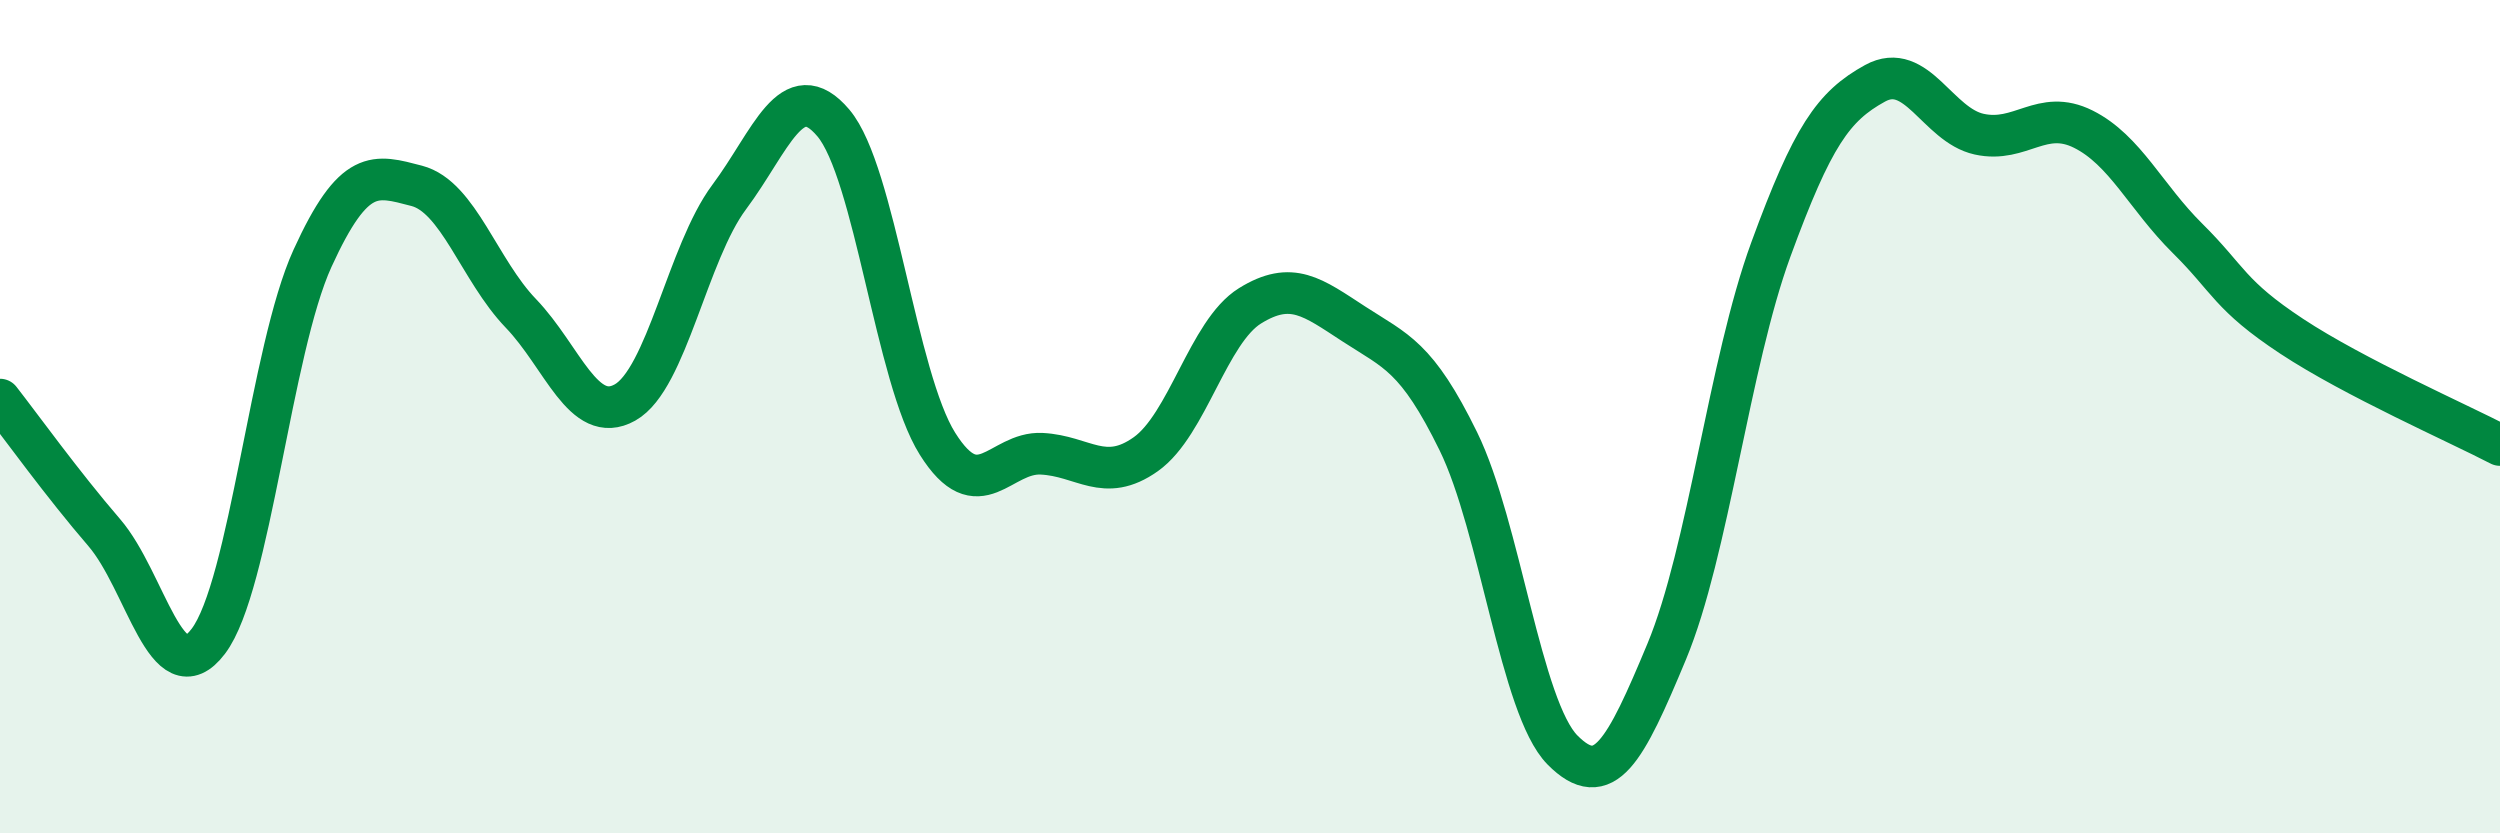
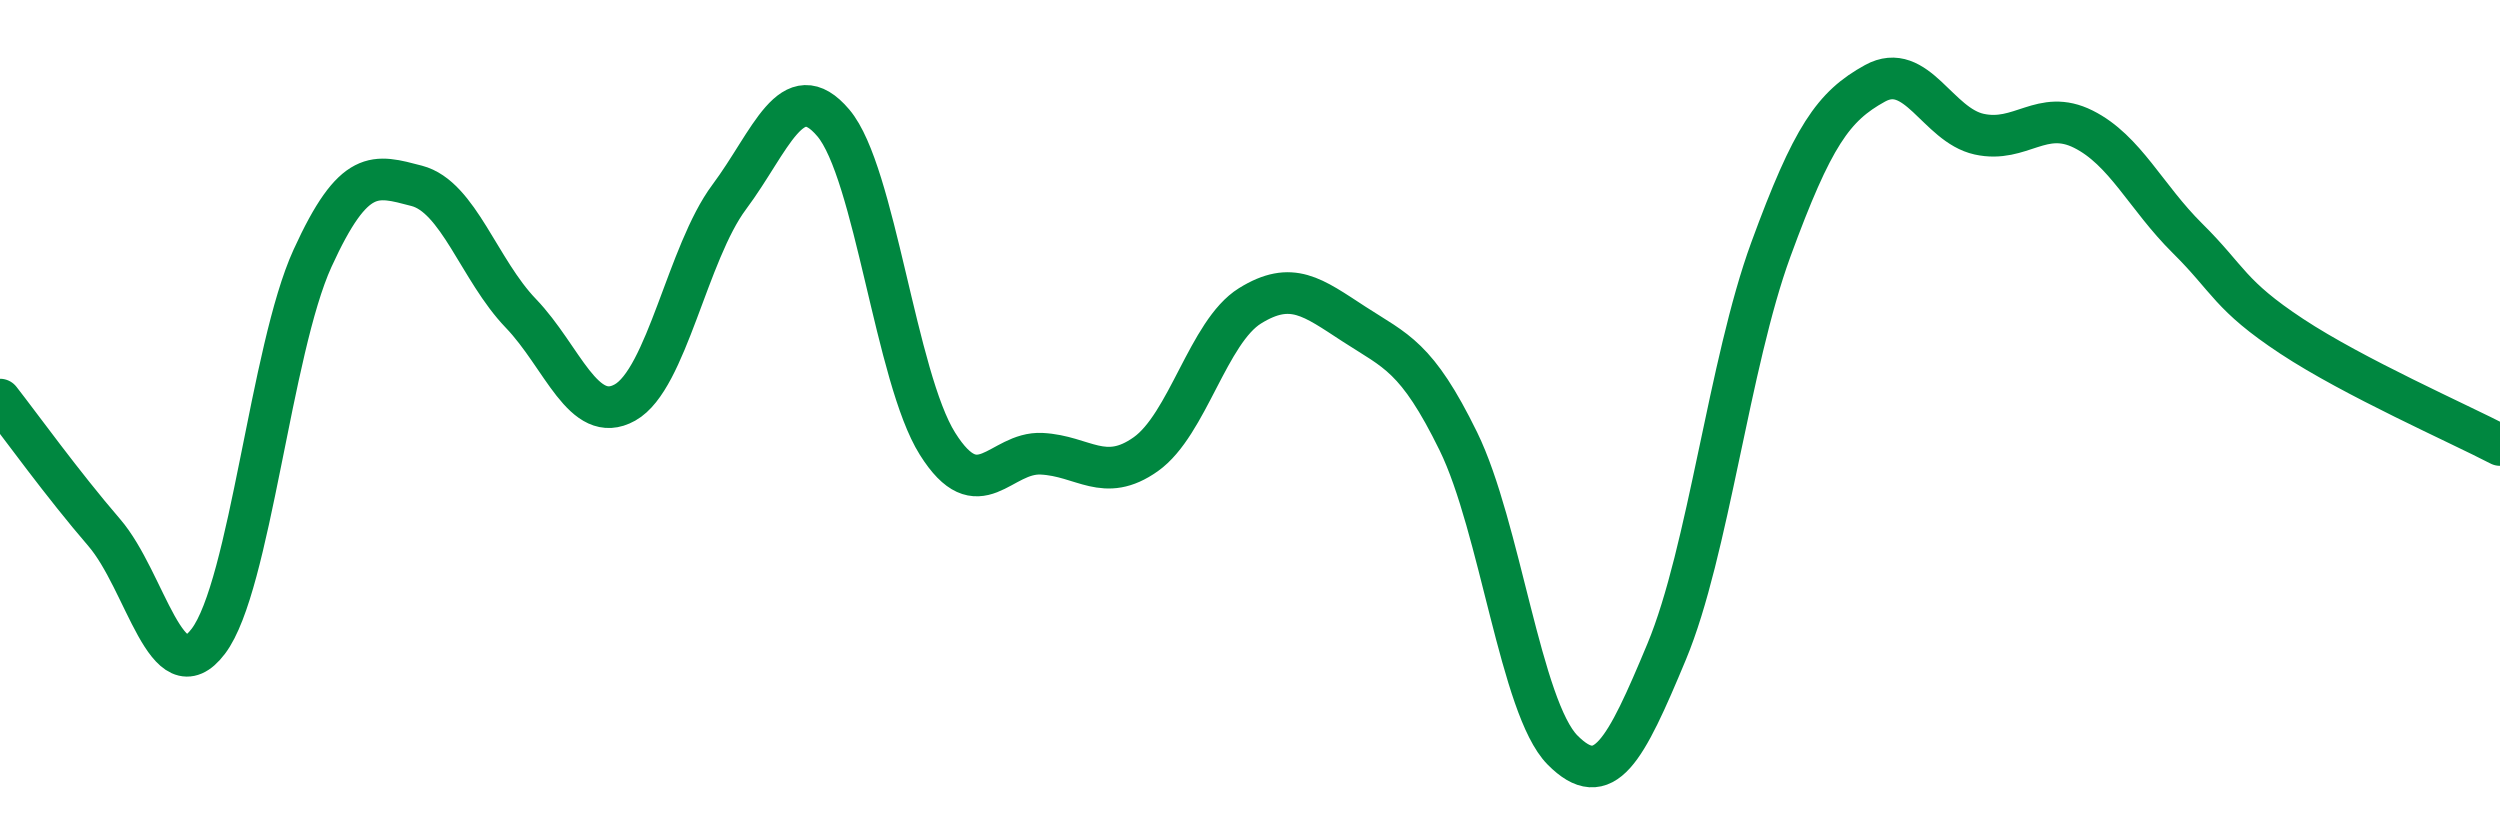
<svg xmlns="http://www.w3.org/2000/svg" width="60" height="20" viewBox="0 0 60 20">
-   <path d="M 0,9.59 C 0.5,10.23 1.5,11.62 2.5,12.78 C 3.5,13.94 4,16.71 5,15.39 C 6,14.07 6.5,8.39 7.5,6.2 C 8.5,4.01 9,4.2 10,4.46 C 11,4.72 11.5,6.48 12.5,7.52 C 13.5,8.56 14,10.22 15,9.66 C 16,9.1 16.5,6.07 17.5,4.73 C 18.5,3.39 19,1.77 20,2.95 C 21,4.13 21.5,9.06 22.5,10.65 C 23.5,12.24 24,10.84 25,10.89 C 26,10.94 26.5,11.61 27.5,10.9 C 28.5,10.19 29,7.96 30,7.34 C 31,6.72 31.5,7.13 32.5,7.78 C 33.5,8.43 34,8.55 35,10.59 C 36,12.63 36.5,16.99 37.5,18 C 38.5,19.01 39,18.04 40,15.64 C 41,13.24 41.5,8.72 42.5,5.99 C 43.5,3.26 44,2.55 45,2 C 46,1.45 46.5,3 47.5,3.22 C 48.5,3.44 49,2.6 50,3.1 C 51,3.6 51.5,4.73 52.5,5.72 C 53.5,6.71 53.5,7.08 55,8.07 C 56.5,9.06 59,10.16 60,10.68L60 20L0 20Z" fill="#008740" opacity="0.1" stroke-linecap="round" stroke-linejoin="round" />
  <path d="M 0,9.59 C 0.5,10.23 1.5,11.62 2.5,12.78 C 3.5,13.94 4,16.71 5,15.39 C 6,14.07 6.5,8.39 7.5,6.2 C 8.5,4.01 9,4.2 10,4.46 C 11,4.72 11.5,6.48 12.5,7.52 C 13.5,8.56 14,10.22 15,9.66 C 16,9.1 16.5,6.07 17.5,4.73 C 18.5,3.39 19,1.77 20,2.95 C 21,4.13 21.5,9.06 22.5,10.65 C 23.5,12.24 24,10.84 25,10.89 C 26,10.94 26.5,11.61 27.5,10.9 C 28.5,10.19 29,7.96 30,7.34 C 31,6.72 31.5,7.13 32.5,7.78 C 33.5,8.43 34,8.55 35,10.59 C 36,12.63 36.5,16.99 37.5,18 C 38.5,19.01 39,18.04 40,15.64 C 41,13.24 41.5,8.72 42.5,5.99 C 43.5,3.26 44,2.55 45,2 C 46,1.45 46.5,3 47.5,3.22 C 48.5,3.44 49,2.6 50,3.1 C 51,3.6 51.5,4.73 52.5,5.72 C 53.5,6.71 53.5,7.08 55,8.07 C 56.5,9.06 59,10.16 60,10.68" stroke="#008740" stroke-width="1" fill="none" stroke-linecap="round" stroke-linejoin="round" />
</svg>